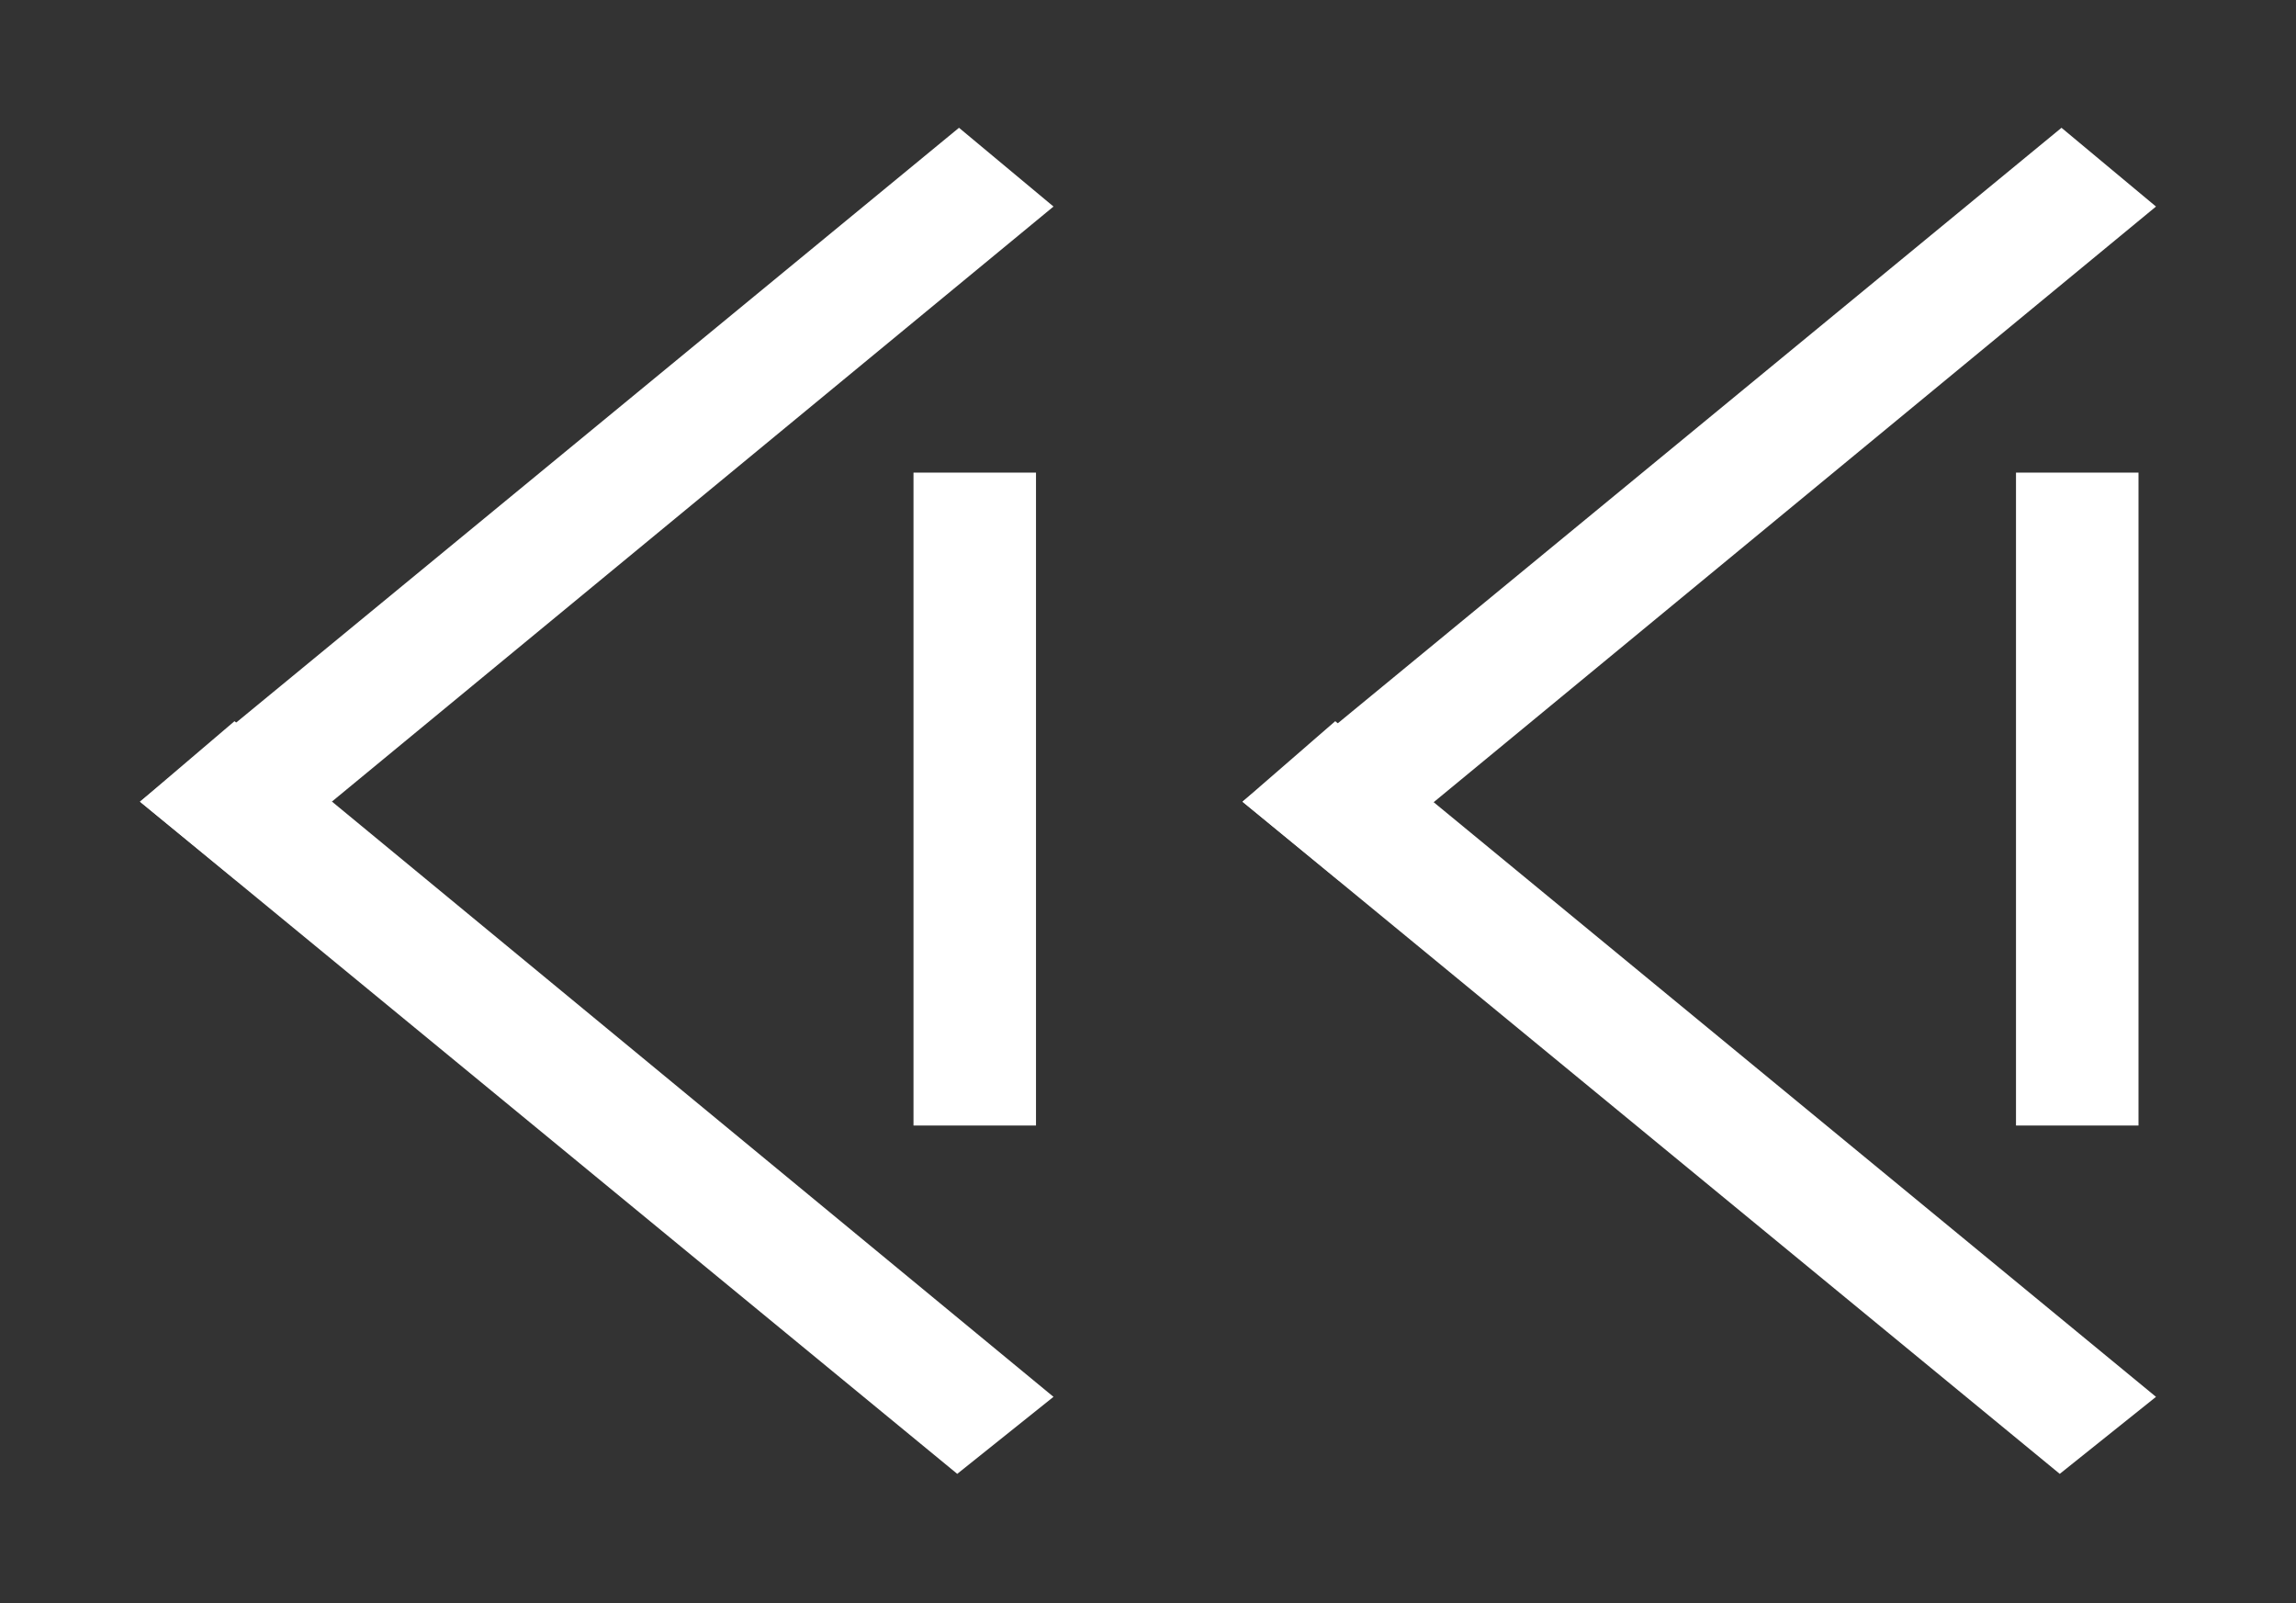
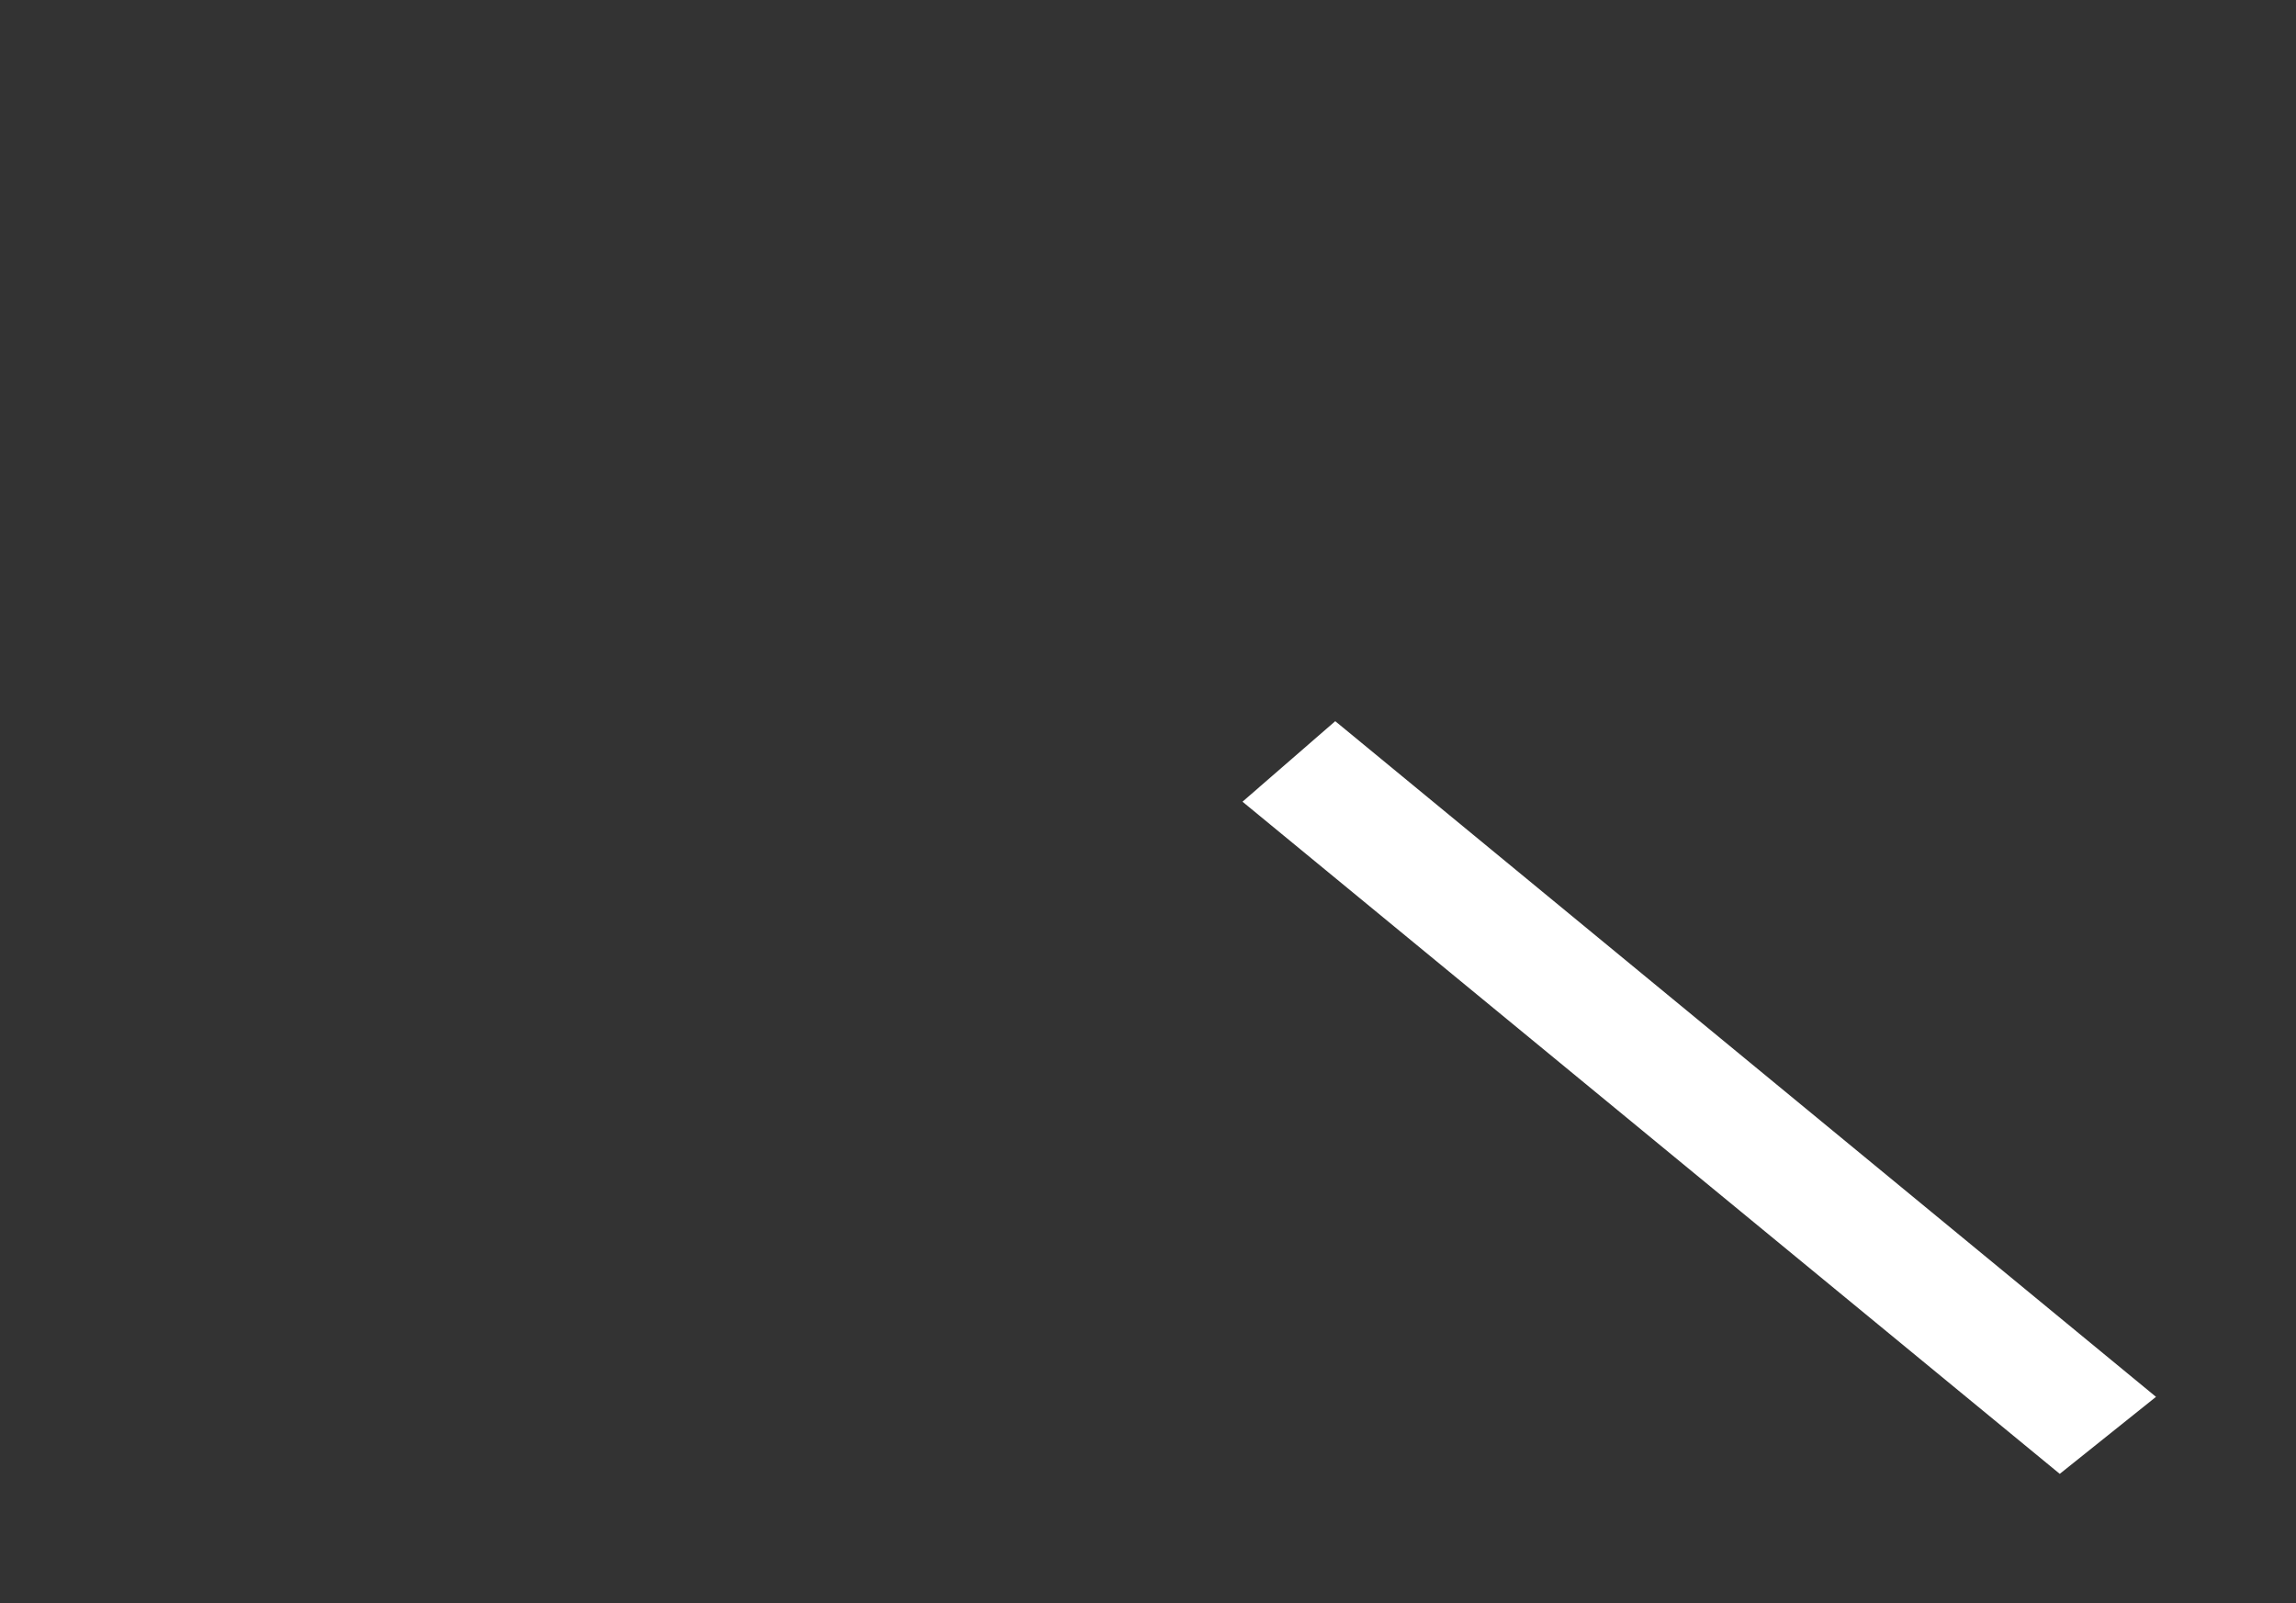
<svg xmlns="http://www.w3.org/2000/svg" version="1.1" id="Warstwa_1" x="0px" y="0px" viewBox="0 0 131.2 91.6" style="enable-background:new 0 0 131.2 91.6;" xml:space="preserve">
  <rect x="0" y="0" width="131.2" height="91.6" fill="#333333" stroke="none" />
  <style type="text/css">
	.st0{fill:#FFFFFF;}
</style>
  <g>
    <g>
      <g>
-         <polygon class="st0" points="13.5,50.3 8,45.8 54.8,7.3 60.2,11.8    " />
-       </g>
+         </g>
      <g>
-         <polygon class="st0" points="54.7,84.2 8,45.8 13.4,41.2 60.2,79.8    " />
-       </g>
+         </g>
    </g>
    <g>
-       <rect x="52.2" y="27" class="st0" width="7" height="37.3" />
-     </g>
+       </g>
    <g>
      <g>
-         <polygon class="st0" points="76.5,50.3 71,45.8 117.8,7.3 123.2,11.8    " />
-       </g>
+         </g>
      <g>
        <polygon class="st0" points="117.7,84.2 71,45.8 76.3,41.2 123.2,79.8    " />
      </g>
    </g>
    <g>
-       <rect x="115.2" y="27" class="st0" width="7" height="37.3" />
-     </g>
+       </g>
  </g>
</svg>